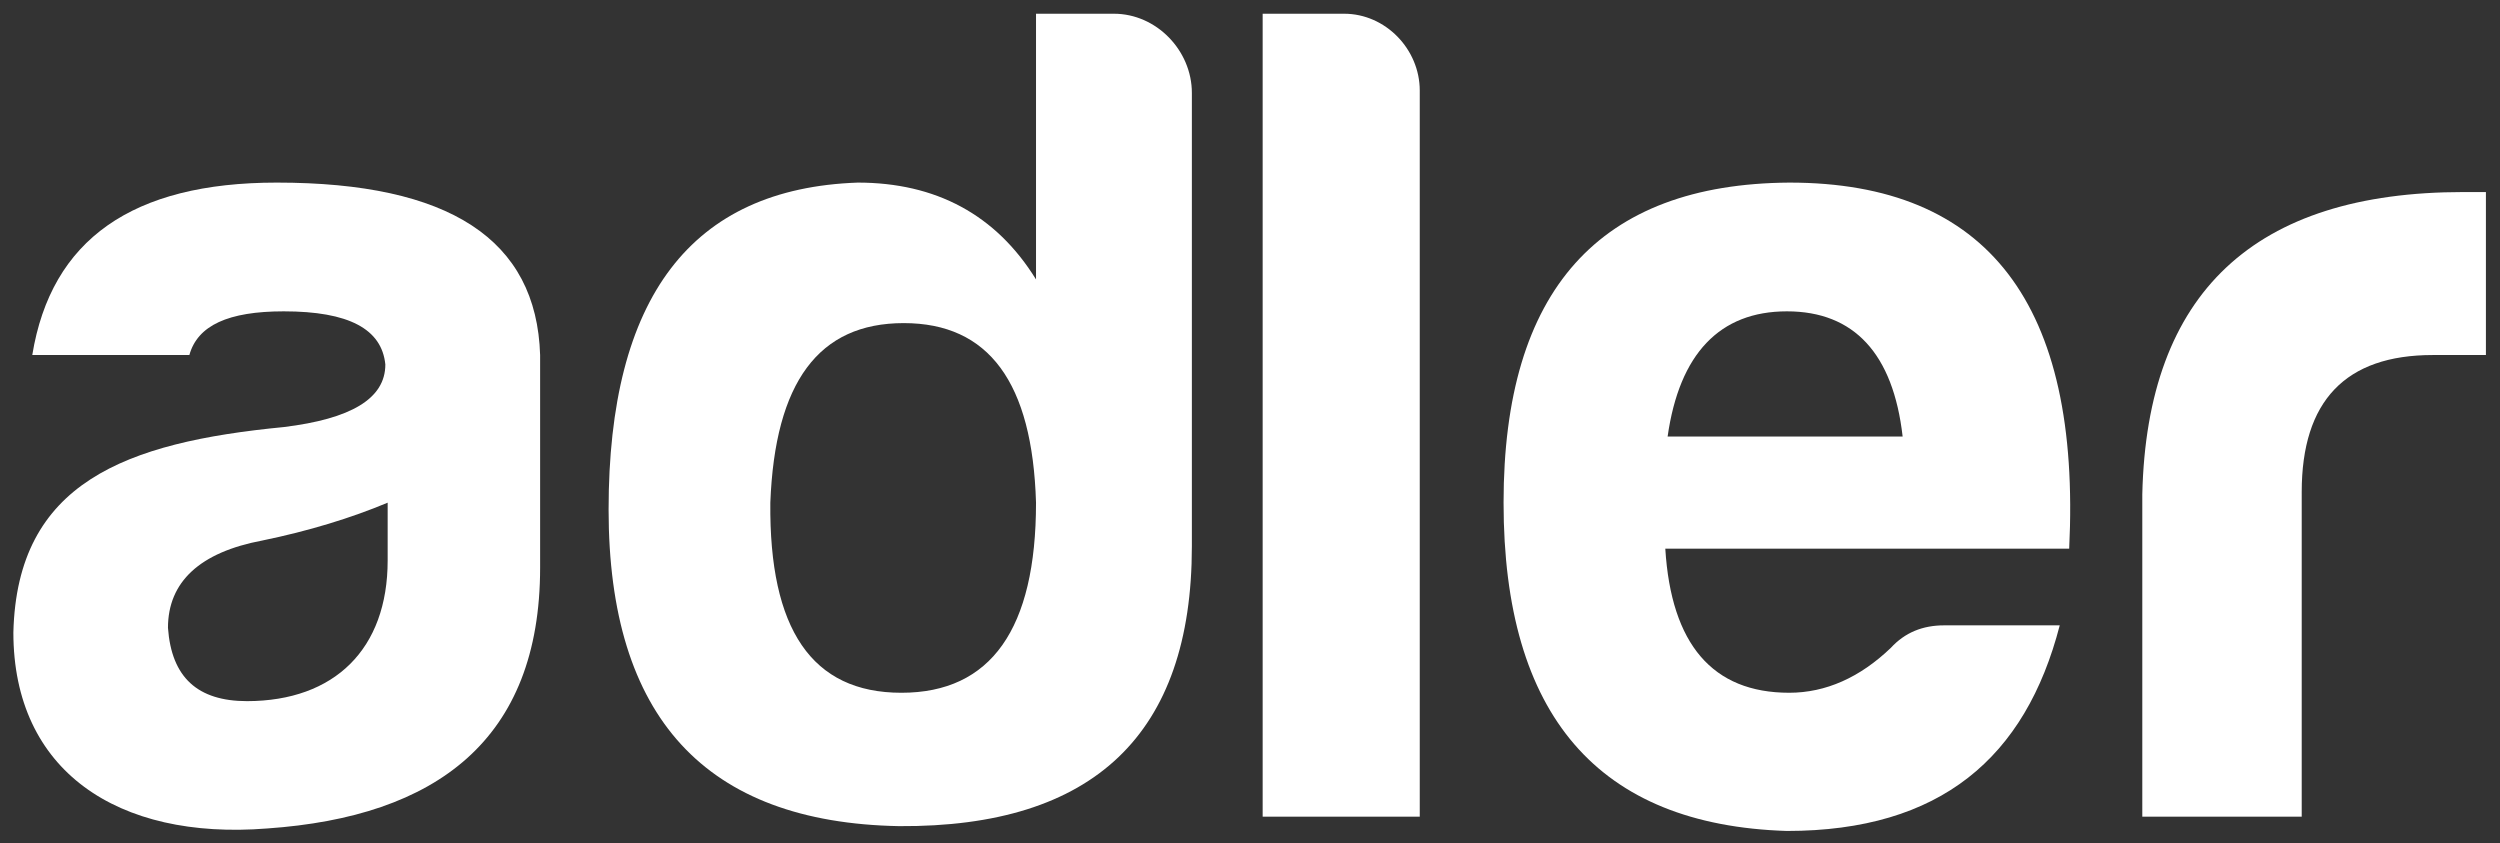
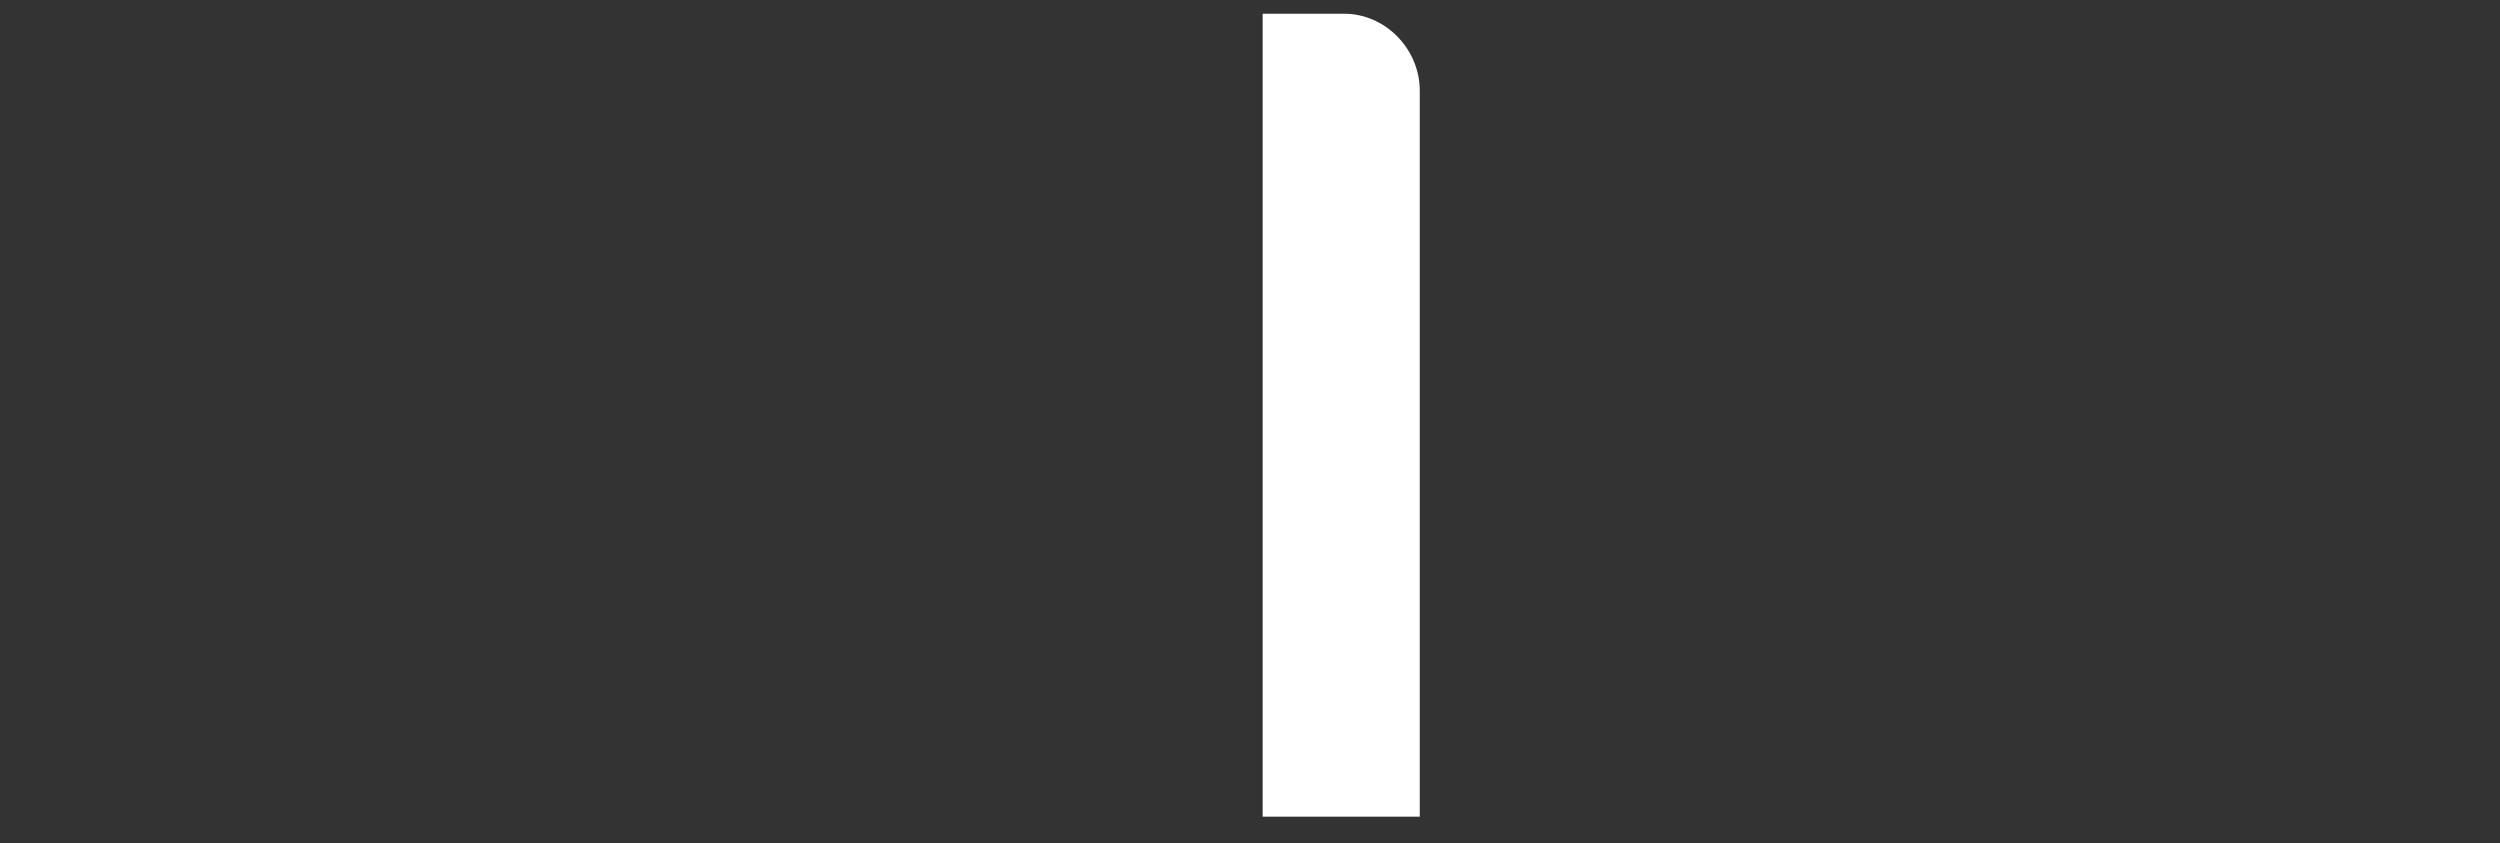
<svg xmlns="http://www.w3.org/2000/svg" version="1.1" id="Layer_1" x="0px" y="0px" viewBox="0 0 1402 473" style="enable-background:new 0 0 1402 473;" xml:space="preserve">
  <rect x="0" y="0" width="1402" height="473" fill="#333333" stroke="none" />
  <style type="text/css">
	.st0{fill:#fff;}
</style>
  <g>
-     <path class="st0" d="M106.2,199.1H18.1c10.6-64.9,56.3-96.7,137.1-96.7c96.7,0,145.7,31.8,147.7,96.7v119.2   c0,96.7-58.3,139.7-153,146.3C65.8,471.3,7.5,432.2,7.5,354.7c2-84.1,62.9-106.6,151.6-115.2c37.7-4.6,57-15.9,57-35.1   c-2-19.9-20.5-29.8-57-29.8C128,174.6,110.8,182.5,106.2,199.1z M217.4,314.3v-32.4c-20.5,8.6-44.4,15.9-70.2,21.2   c-35.1,6.6-53,23.2-53,49c2,27.8,16.6,41.1,44.4,41.1C187.6,393.1,217.4,364,217.4,314.3z" />
-     <path class="st0" d="M668.4,52.1v254.3c0,105.3-55,157.6-164.2,156.9c-108.6-2-162.9-60.9-162.9-177.5   c0-119.2,46.4-180.1,139.7-183.4c43.7,0,77.5,17.9,100,54.3V7.7h43.7C648.5,7.7,668.4,28.3,668.4,52.1z M432,281.9   c-0.7,70.9,23.2,106.6,73.5,106.6c50.3,0,75.5-35.8,75.5-106.6c-2-67.5-26.5-100.7-74.2-100.7S434.6,214.3,432,281.9z" />
    <path class="st0" d="M796.2,50.8V458h-88.1V7.7h45.7C777,7.7,796.2,27.6,796.2,50.8z" />
-     <path class="st0" d="M1002.1,466c-106-3.3-158.9-64.9-158.9-184.1s53.6-178.8,160.3-179.5c111.3,0,163.6,68.2,156.9,205.3H933.9   c3.3,53.6,26.5,80.8,69.5,80.8c20.5,0,39.7-8.6,57-25.2c7.9-8.6,17.9-12.6,29.8-12.6h64.9C1135.9,424.9,1088.2,466,1002.1,466z    M935.2,244.8H1067c-5.3-46.4-27.2-70.2-64.9-70.2C964.4,174.6,941.8,198.4,935.2,244.8z" />
-     <path class="st0" d="M1201.4,277.2c2.6-113.2,62.9-169.5,180.1-169.5h12.6v91.4h-29.8c-49,0-73.5,25.8-73.5,76.8V458h-89.4V277.2z" />
  </g>
</svg>